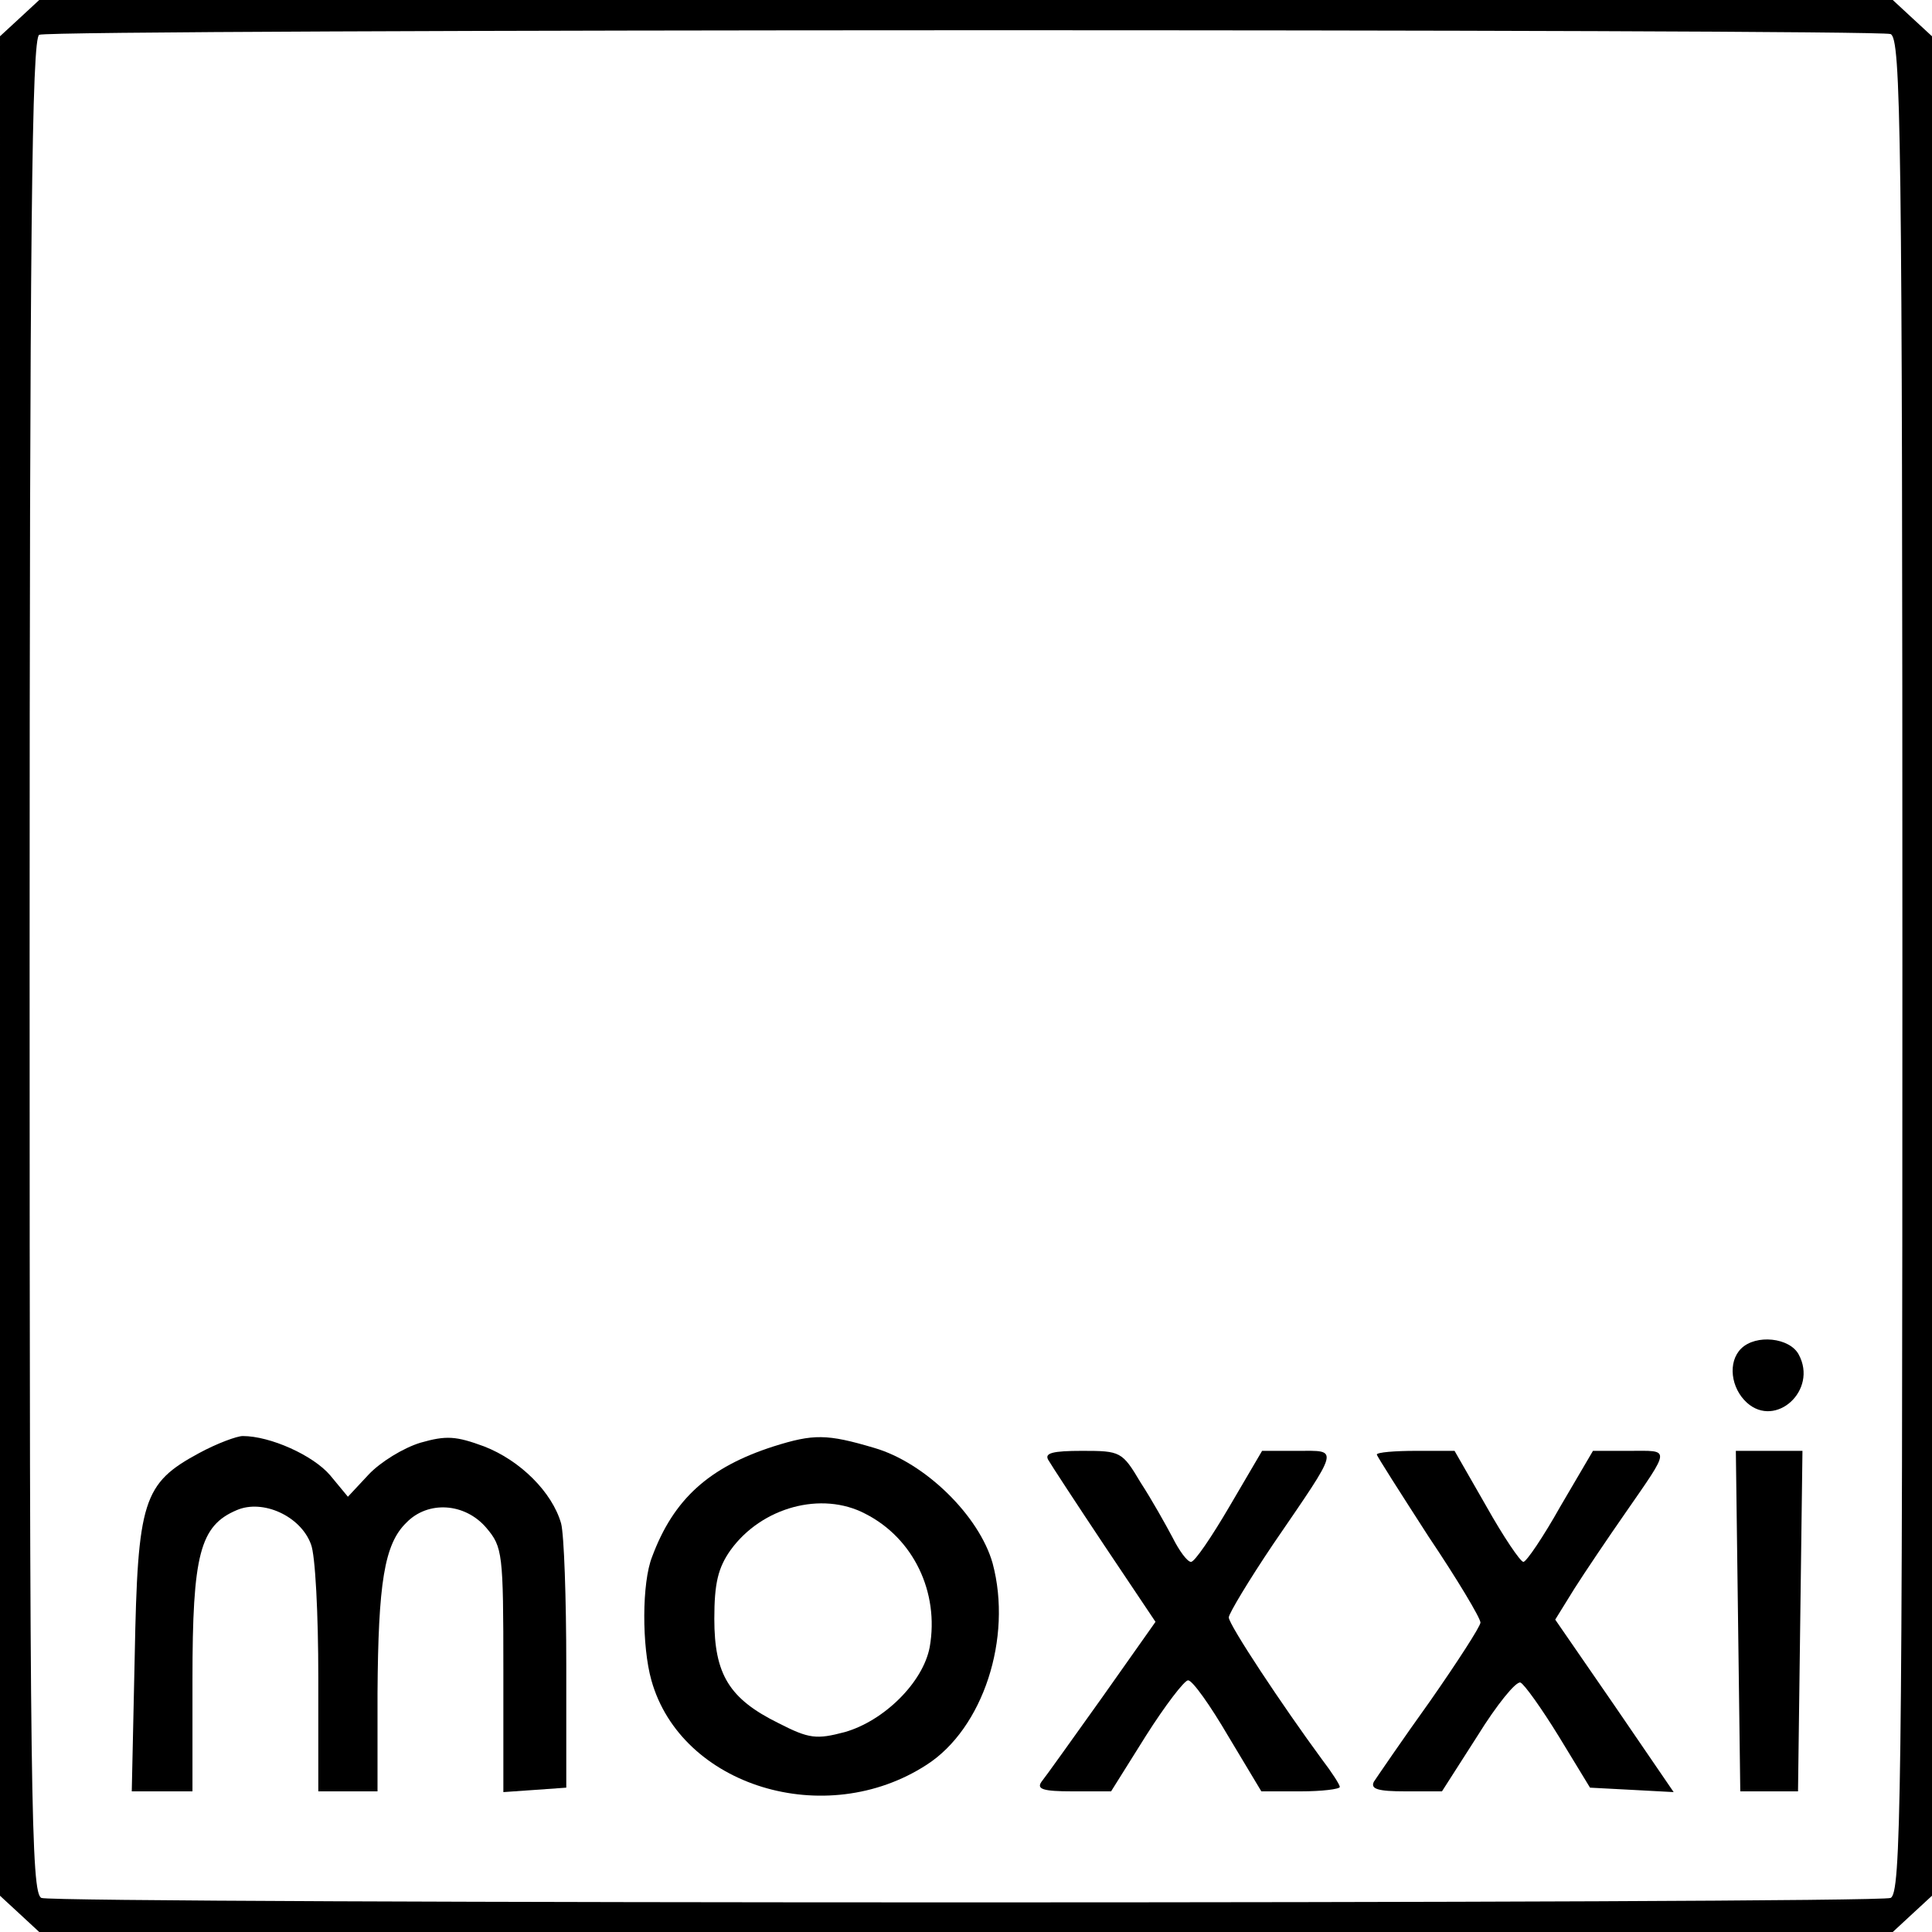
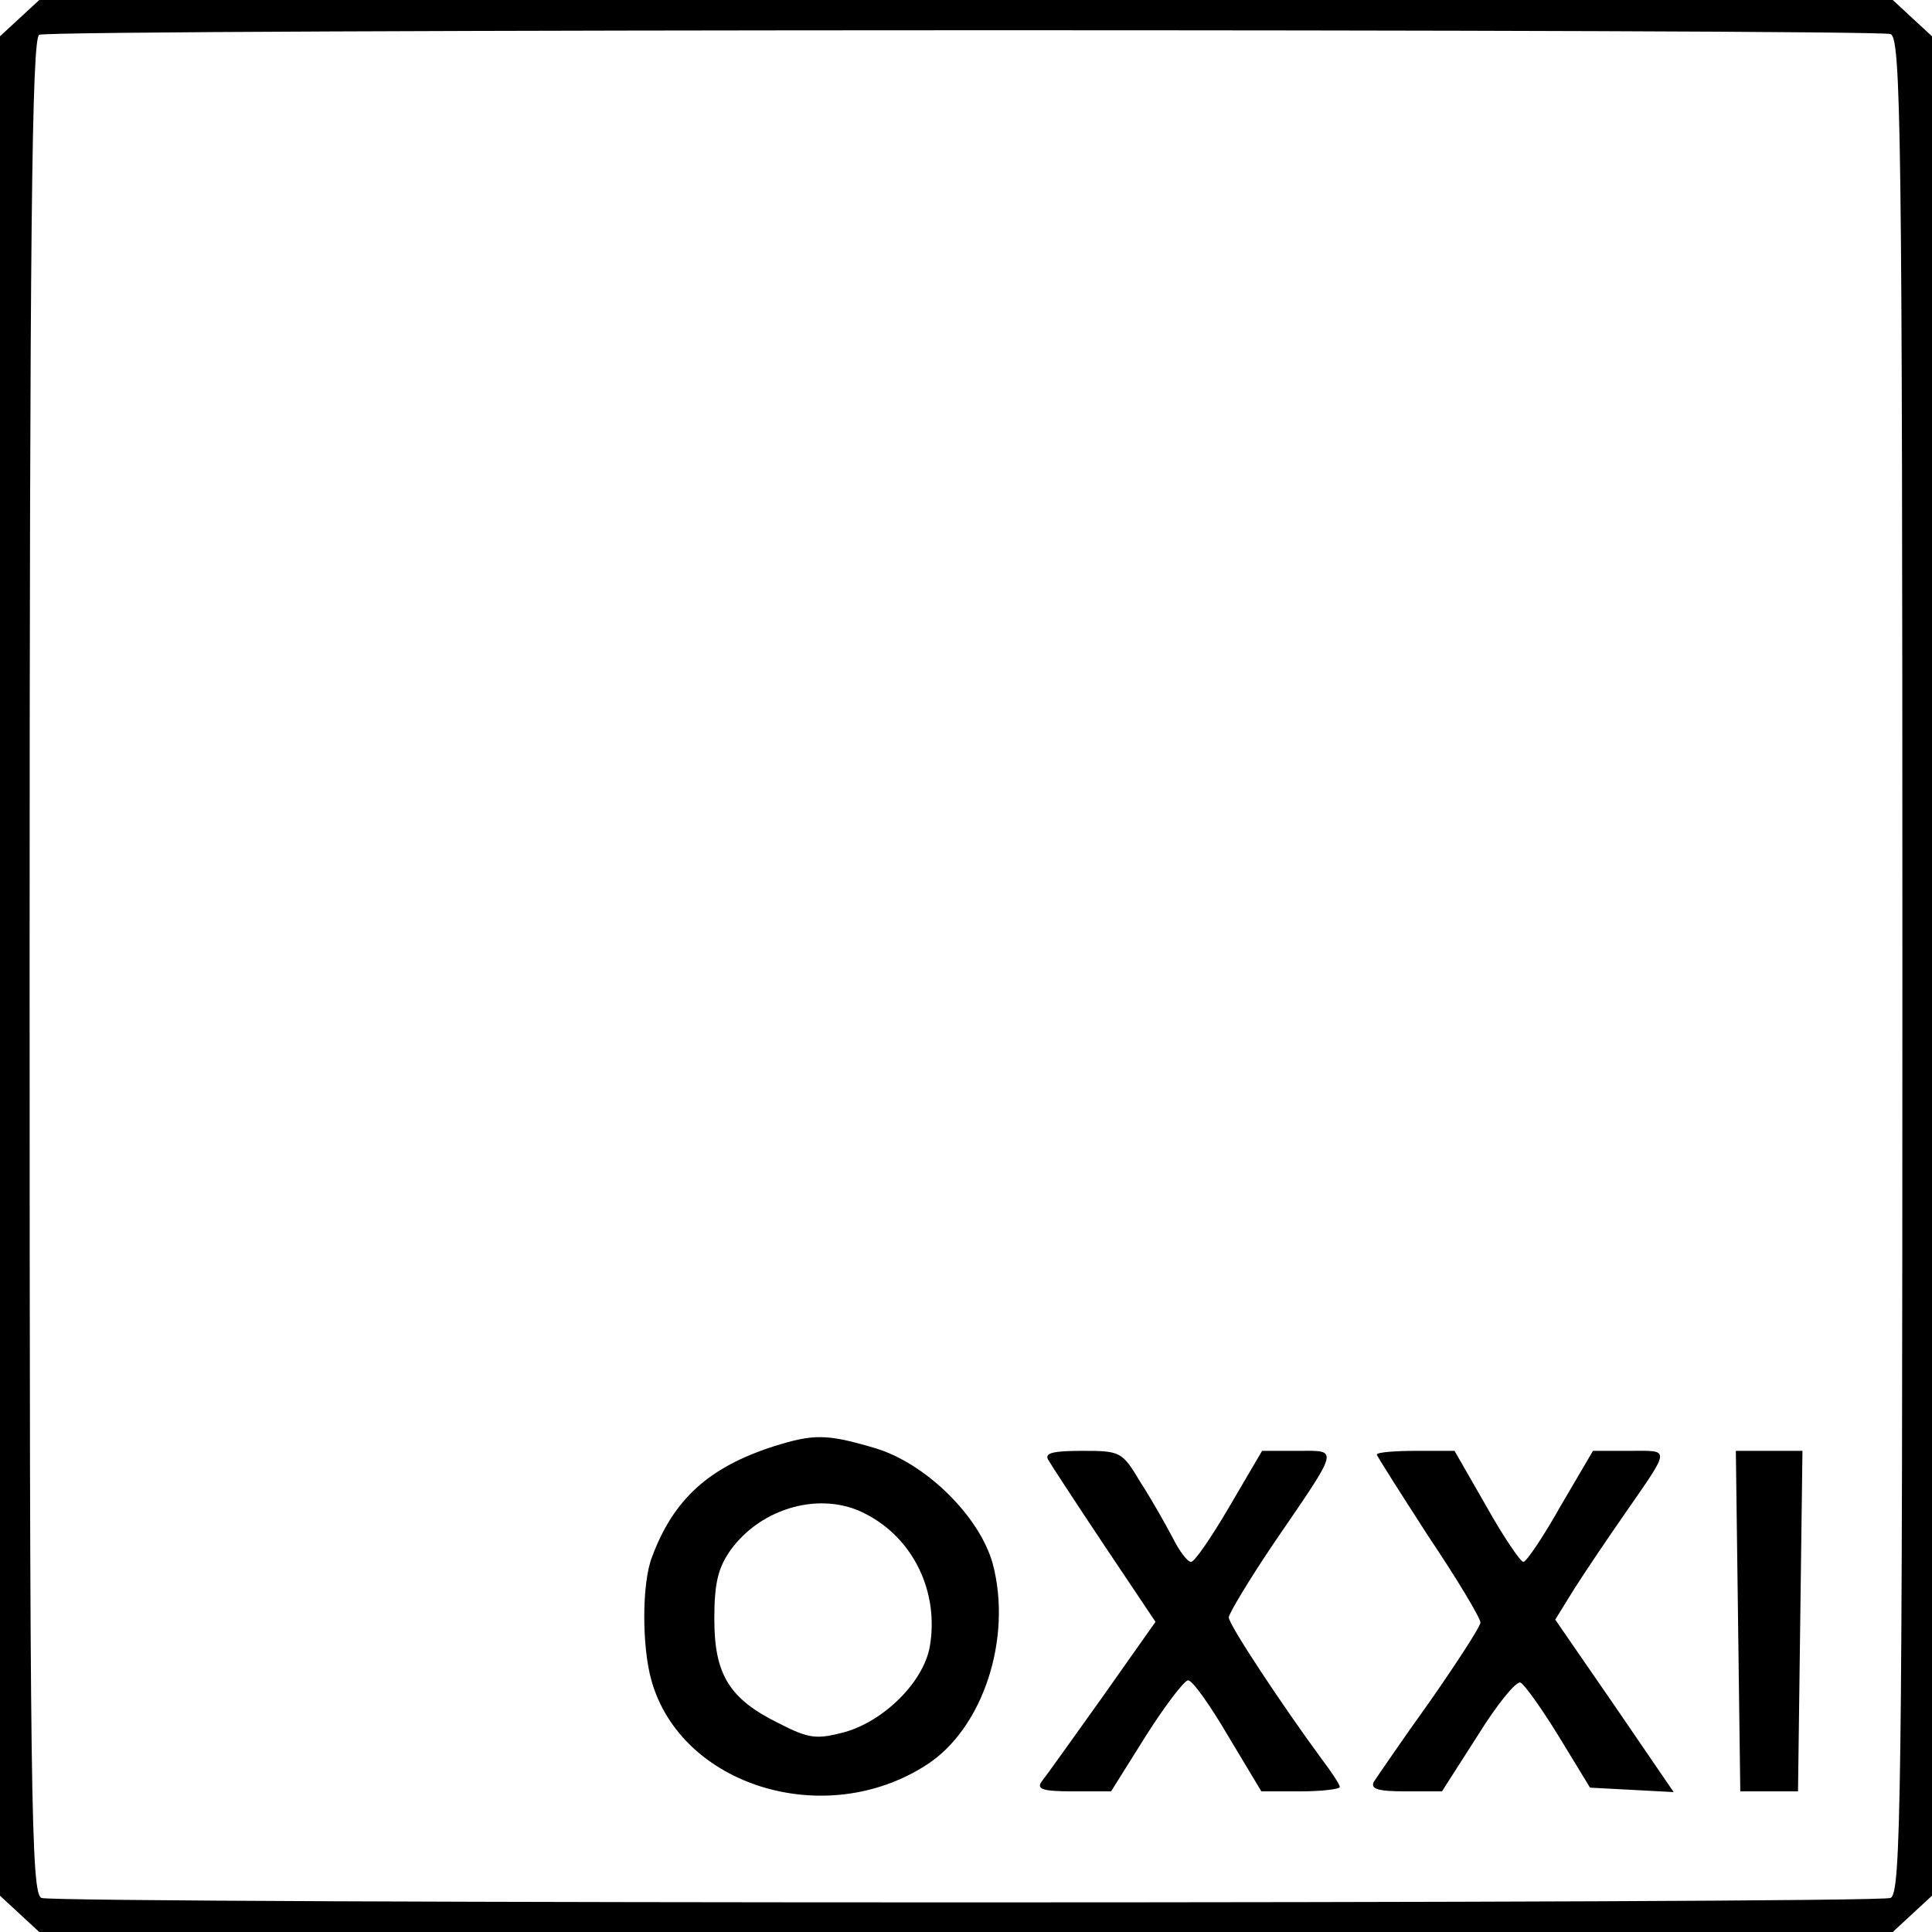
<svg xmlns="http://www.w3.org/2000/svg" xmlns:ns1="http://sodipodi.sourceforge.net/DTD/sodipodi-0.dtd" xmlns:ns2="http://www.inkscape.org/namespaces/inkscape" version="1.0" width="261pt" height="261pt" viewBox="0 0 261 261" preserveAspectRatio="xMidYMid" id="svg7" ns1:docname="moxxi_logo.svg" ns2:version="1.3.2 (091e20e, 2023-11-25, custom)">
  <defs id="defs7" />
  <ns1:namedview id="namedview7" pagecolor="#ffffff" bordercolor="#000000" borderopacity="0.25" ns2:showpageshadow="2" ns2:pageopacity="0.0" ns2:pagecheckerboard="0" ns2:deskcolor="#d1d1d1" ns2:document-units="pt" ns2:zoom="1.6" ns2:cx="173.125" ns2:cy="172.8125" ns2:window-width="1920" ns2:window-height="1849" ns2:window-x="-8" ns2:window-y="-8" ns2:window-maximized="1" ns2:current-layer="svg7" />
  <g transform="matrix(0.1,0,0,-0.1,-170,430)" fill="#000000" stroke="none" id="g7">
    <path d="m 1726,4275 -26,-24 V 2995 1739 l 26,-24 27,-25 h 1252 1252 l 27,25 26,24 v 1256 1256 l -26,24 -27,25 H 3005 1753 Z m 2528,-21 c 14,-6 16,-126 16,-1259 0,-1133 -2,-1253 -16,-1259 -20,-8 -2478,-8 -2498,0 -14,6 -16,126 -16,1259 0,993 3,1254 13,1258 18,8 2482,8 2501,1 z" id="path1" />
-     <path d="m 4052,2478 c -18,-18 -14,-53 8,-73 39,-35 96,17 70,65 -12,23 -58,28 -78,8 z" id="path2" />
-     <path d="m 1969,2337 c -76,-41 -83,-64 -87,-274 l -4,-183 h 41 41 v 151 c 0,169 10,208 60,229 35,15 86,-8 100,-46 6,-14 10,-95 10,-180 v -154 h 40 40 v 133 c 1,148 9,201 39,230 29,30 79,27 108,-7 22,-26 23,-34 23,-192 v -165 l 43,3 42,3 v 165 c 0,91 -3,177 -7,192 -12,42 -55,85 -104,104 -38,14 -51,15 -86,5 -23,-7 -54,-26 -70,-43 l -28,-30 -24,29 c -23,27 -81,53 -118,53 -8,0 -35,-10 -59,-23 z" id="path3" />
    <path d="m 2745,2346 c -87,-28 -135,-71 -164,-149 -14,-35 -14,-121 -1,-167 40,-143 235,-203 372,-114 76,49 116,171 89,272 -18,64 -91,136 -160,156 -64,19 -82,19 -136,2 z m 124,-91 c 65,-33 100,-106 87,-180 -9,-48 -62,-100 -115,-115 -38,-10 -48,-9 -89,12 -67,33 -87,66 -87,141 0,48 5,69 22,93 42,58 123,80 182,49 z" id="path4" />
    <path d="m 3116,2328 c 4,-7 38,-59 76,-116 l 69,-103 -72,-102 c -40,-56 -77,-108 -82,-114 -7,-10 2,-13 42,-13 h 52 l 47,75 c 26,41 52,75 57,75 6,0 30,-34 54,-75 l 45,-75 h 53 c 29,0 53,3 53,6 0,3 -11,20 -24,37 -53,72 -126,182 -126,192 0,5 27,50 60,99 91,133 89,126 33,126 h -48 l -44,-75 c -24,-41 -47,-75 -52,-75 -5,0 -16,15 -25,33 -9,17 -28,51 -43,74 -25,42 -27,43 -79,43 -40,0 -51,-3 -46,-12 z" id="path5" />
    <path d="m 3560,2335 c 0,-2 32,-52 70,-111 39,-58 70,-110 70,-116 0,-5 -31,-53 -68,-106 -38,-53 -72,-103 -76,-109 -5,-10 6,-13 43,-13 h 49 l 48,75 c 26,42 52,74 58,72 5,-2 28,-34 52,-73 l 42,-69 57,-3 56,-3 -80,117 -80,116 26,42 c 14,22 45,68 68,101 63,91 62,85 6,85 h -49 l -44,-75 c -23,-41 -46,-75 -50,-75 -4,0 -27,34 -50,75 l -43,75 h -52 c -29,0 -53,-2 -53,-5 z" id="path6" />
-     <path d="m 4048,2110 3,-230 h 39 39 l 3,230 3,230 h -45 -45 z" id="path7" />
+     <path d="m 4048,2110 3,-230 h 39 39 l 3,230 3,230 h -45 -45 " id="path7" />
  </g>
</svg>